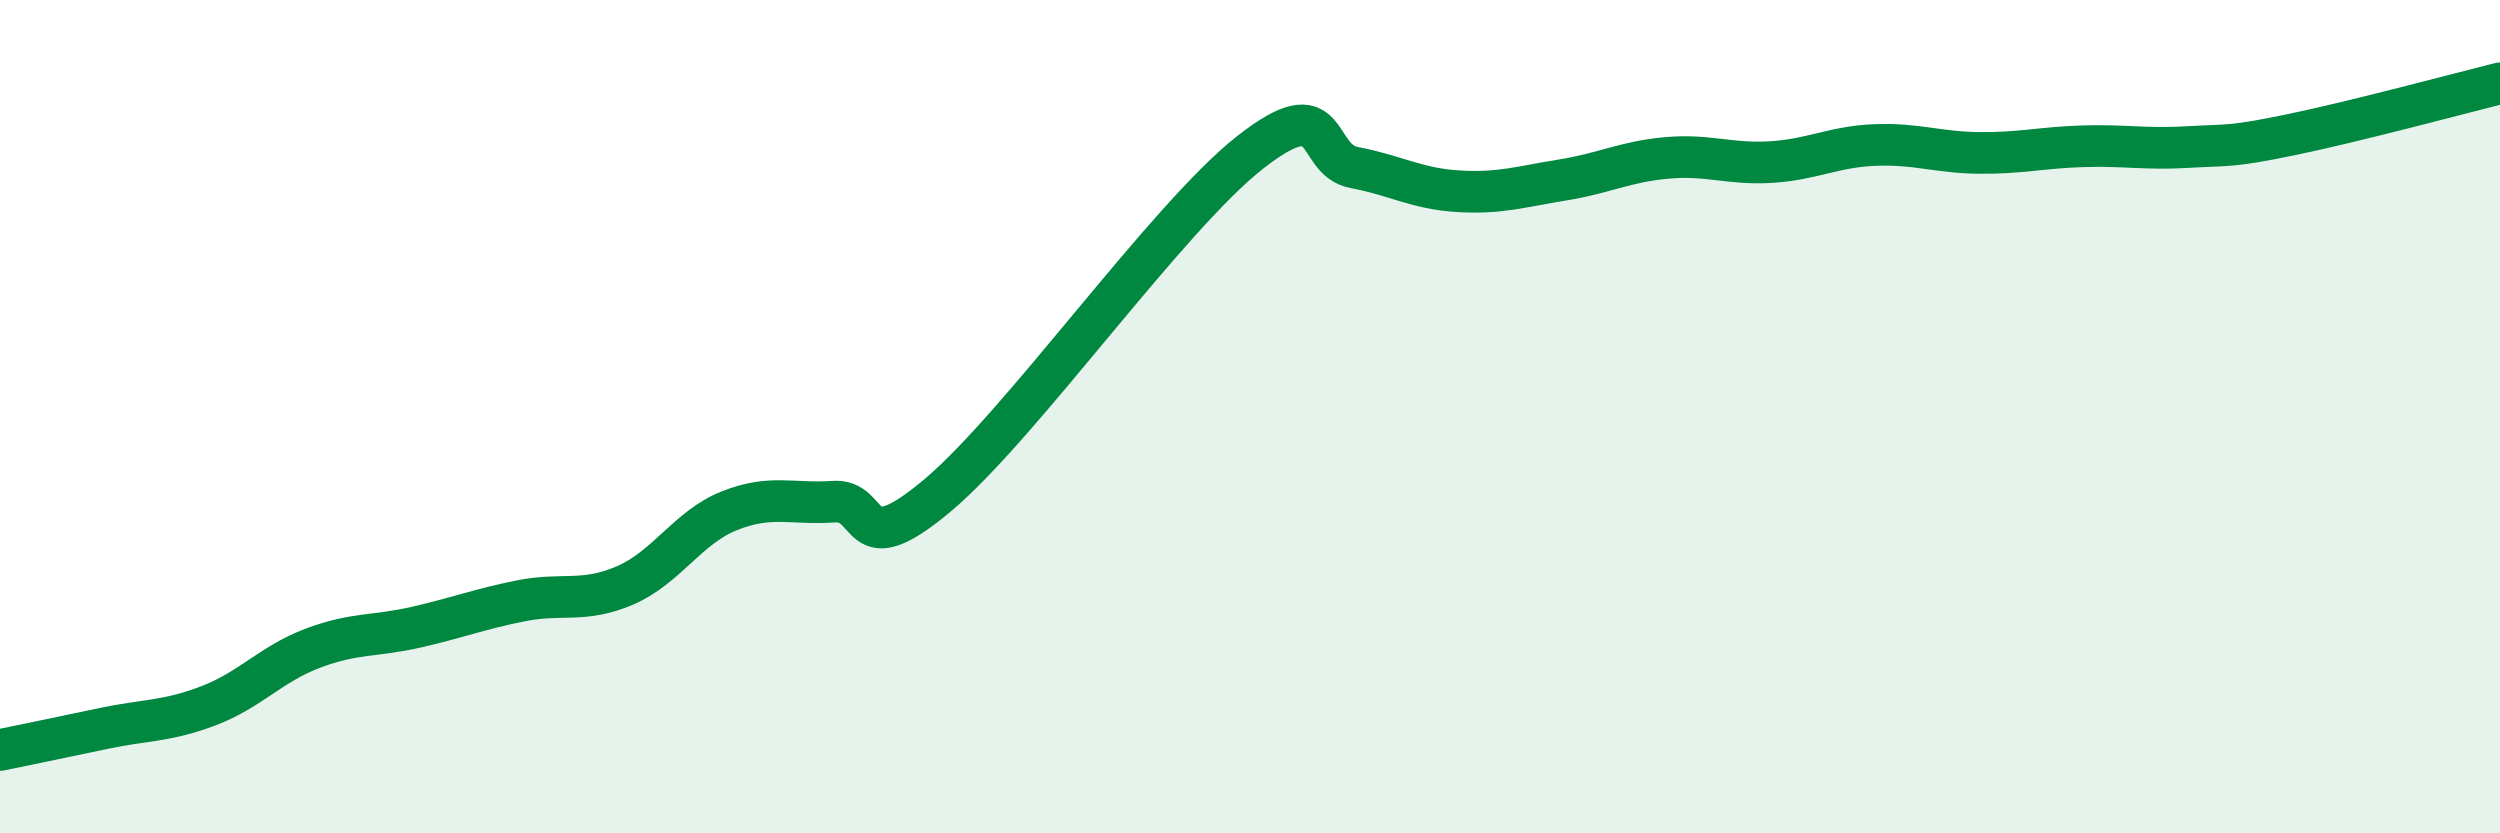
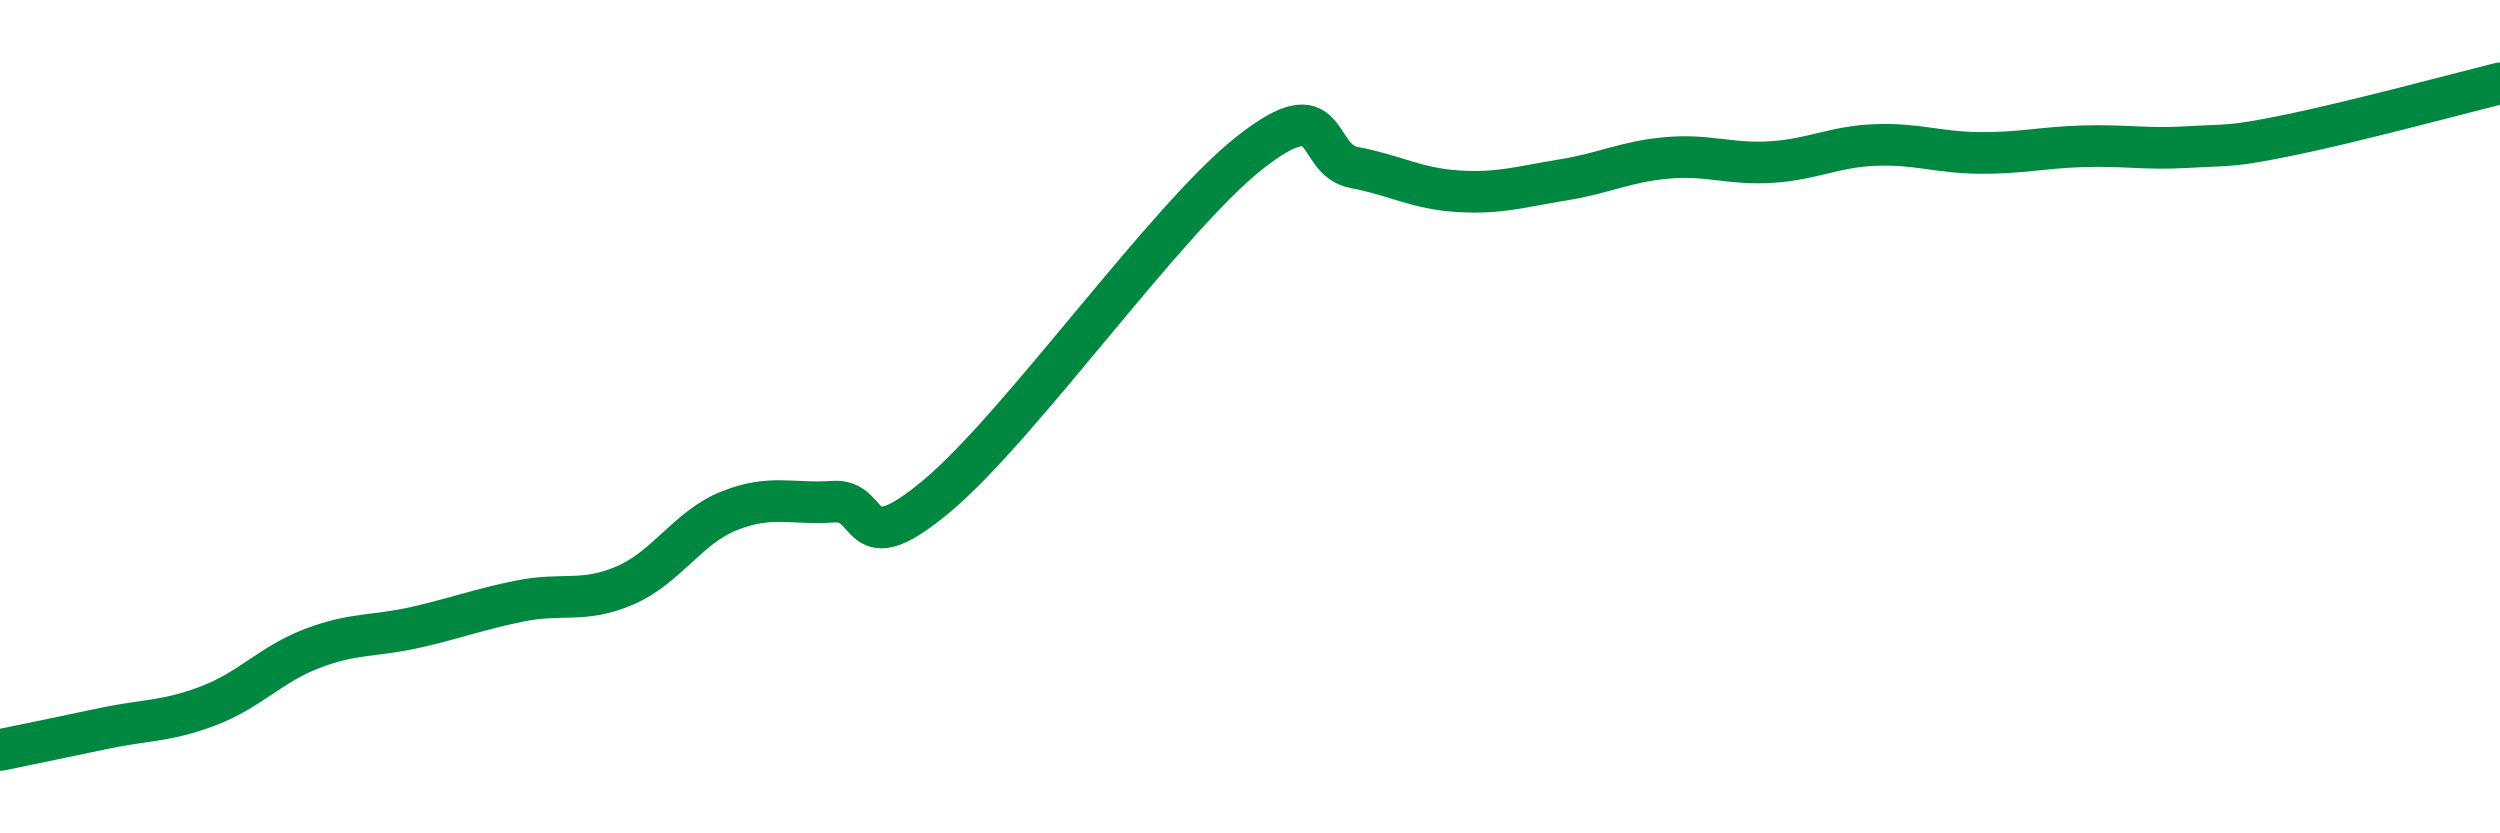
<svg xmlns="http://www.w3.org/2000/svg" width="60" height="20" viewBox="0 0 60 20">
-   <path d="M 0,18 C 0.5,17.9 1.5,17.69 2.5,17.48 C 3.5,17.27 4,17.32 5,16.94 C 6,16.56 6.5,15.94 7.5,15.56 C 8.5,15.18 9,15.28 10,15.05 C 11,14.82 11.5,14.62 12.5,14.42 C 13.5,14.22 14,14.48 15,14.05 C 16,13.62 16.5,12.66 17.5,12.26 C 18.5,11.86 19,12.11 20,12.04 C 21,11.97 20.5,13.57 22.5,11.89 C 24.5,10.21 28,5.23 30,3.66 C 32,2.09 31.5,3.83 32.5,4.02 C 33.5,4.21 34,4.53 35,4.59 C 36,4.65 36.5,4.48 37.5,4.32 C 38.5,4.16 39,3.88 40,3.79 C 41,3.7 41.5,3.95 42.5,3.89 C 43.5,3.83 44,3.52 45,3.48 C 46,3.44 46.5,3.66 47.5,3.67 C 48.5,3.68 49,3.54 50,3.51 C 51,3.48 51.5,3.59 52.5,3.53 C 53.5,3.47 53.5,3.54 55,3.23 C 56.5,2.92 59,2.25 60,2L60 20L0 20Z" fill="#008740" opacity="0.1" stroke-linecap="round" stroke-linejoin="round" />
  <path d="M 0,18 C 0.5,17.9 1.5,17.69 2.5,17.48 C 3.5,17.27 4,17.32 5,16.94 C 6,16.56 6.5,15.94 7.5,15.56 C 8.5,15.18 9,15.28 10,15.05 C 11,14.82 11.5,14.62 12.5,14.42 C 13.5,14.22 14,14.48 15,14.05 C 16,13.62 16.5,12.66 17.5,12.26 C 18.5,11.86 19,12.11 20,12.04 C 21,11.97 20.5,13.57 22.5,11.89 C 24.5,10.21 28,5.23 30,3.66 C 32,2.09 31.5,3.83 32.5,4.02 C 33.5,4.21 34,4.53 35,4.59 C 36,4.65 36.5,4.48 37.5,4.32 C 38.5,4.16 39,3.88 40,3.79 C 41,3.7 41.5,3.95 42.5,3.89 C 43.5,3.83 44,3.52 45,3.48 C 46,3.44 46.5,3.66 47.5,3.67 C 48.5,3.68 49,3.54 50,3.51 C 51,3.48 51.5,3.59 52.5,3.53 C 53.5,3.47 53.5,3.54 55,3.23 C 56.5,2.92 59,2.25 60,2" stroke="#008740" stroke-width="1" fill="none" stroke-linecap="round" stroke-linejoin="round" />
</svg>